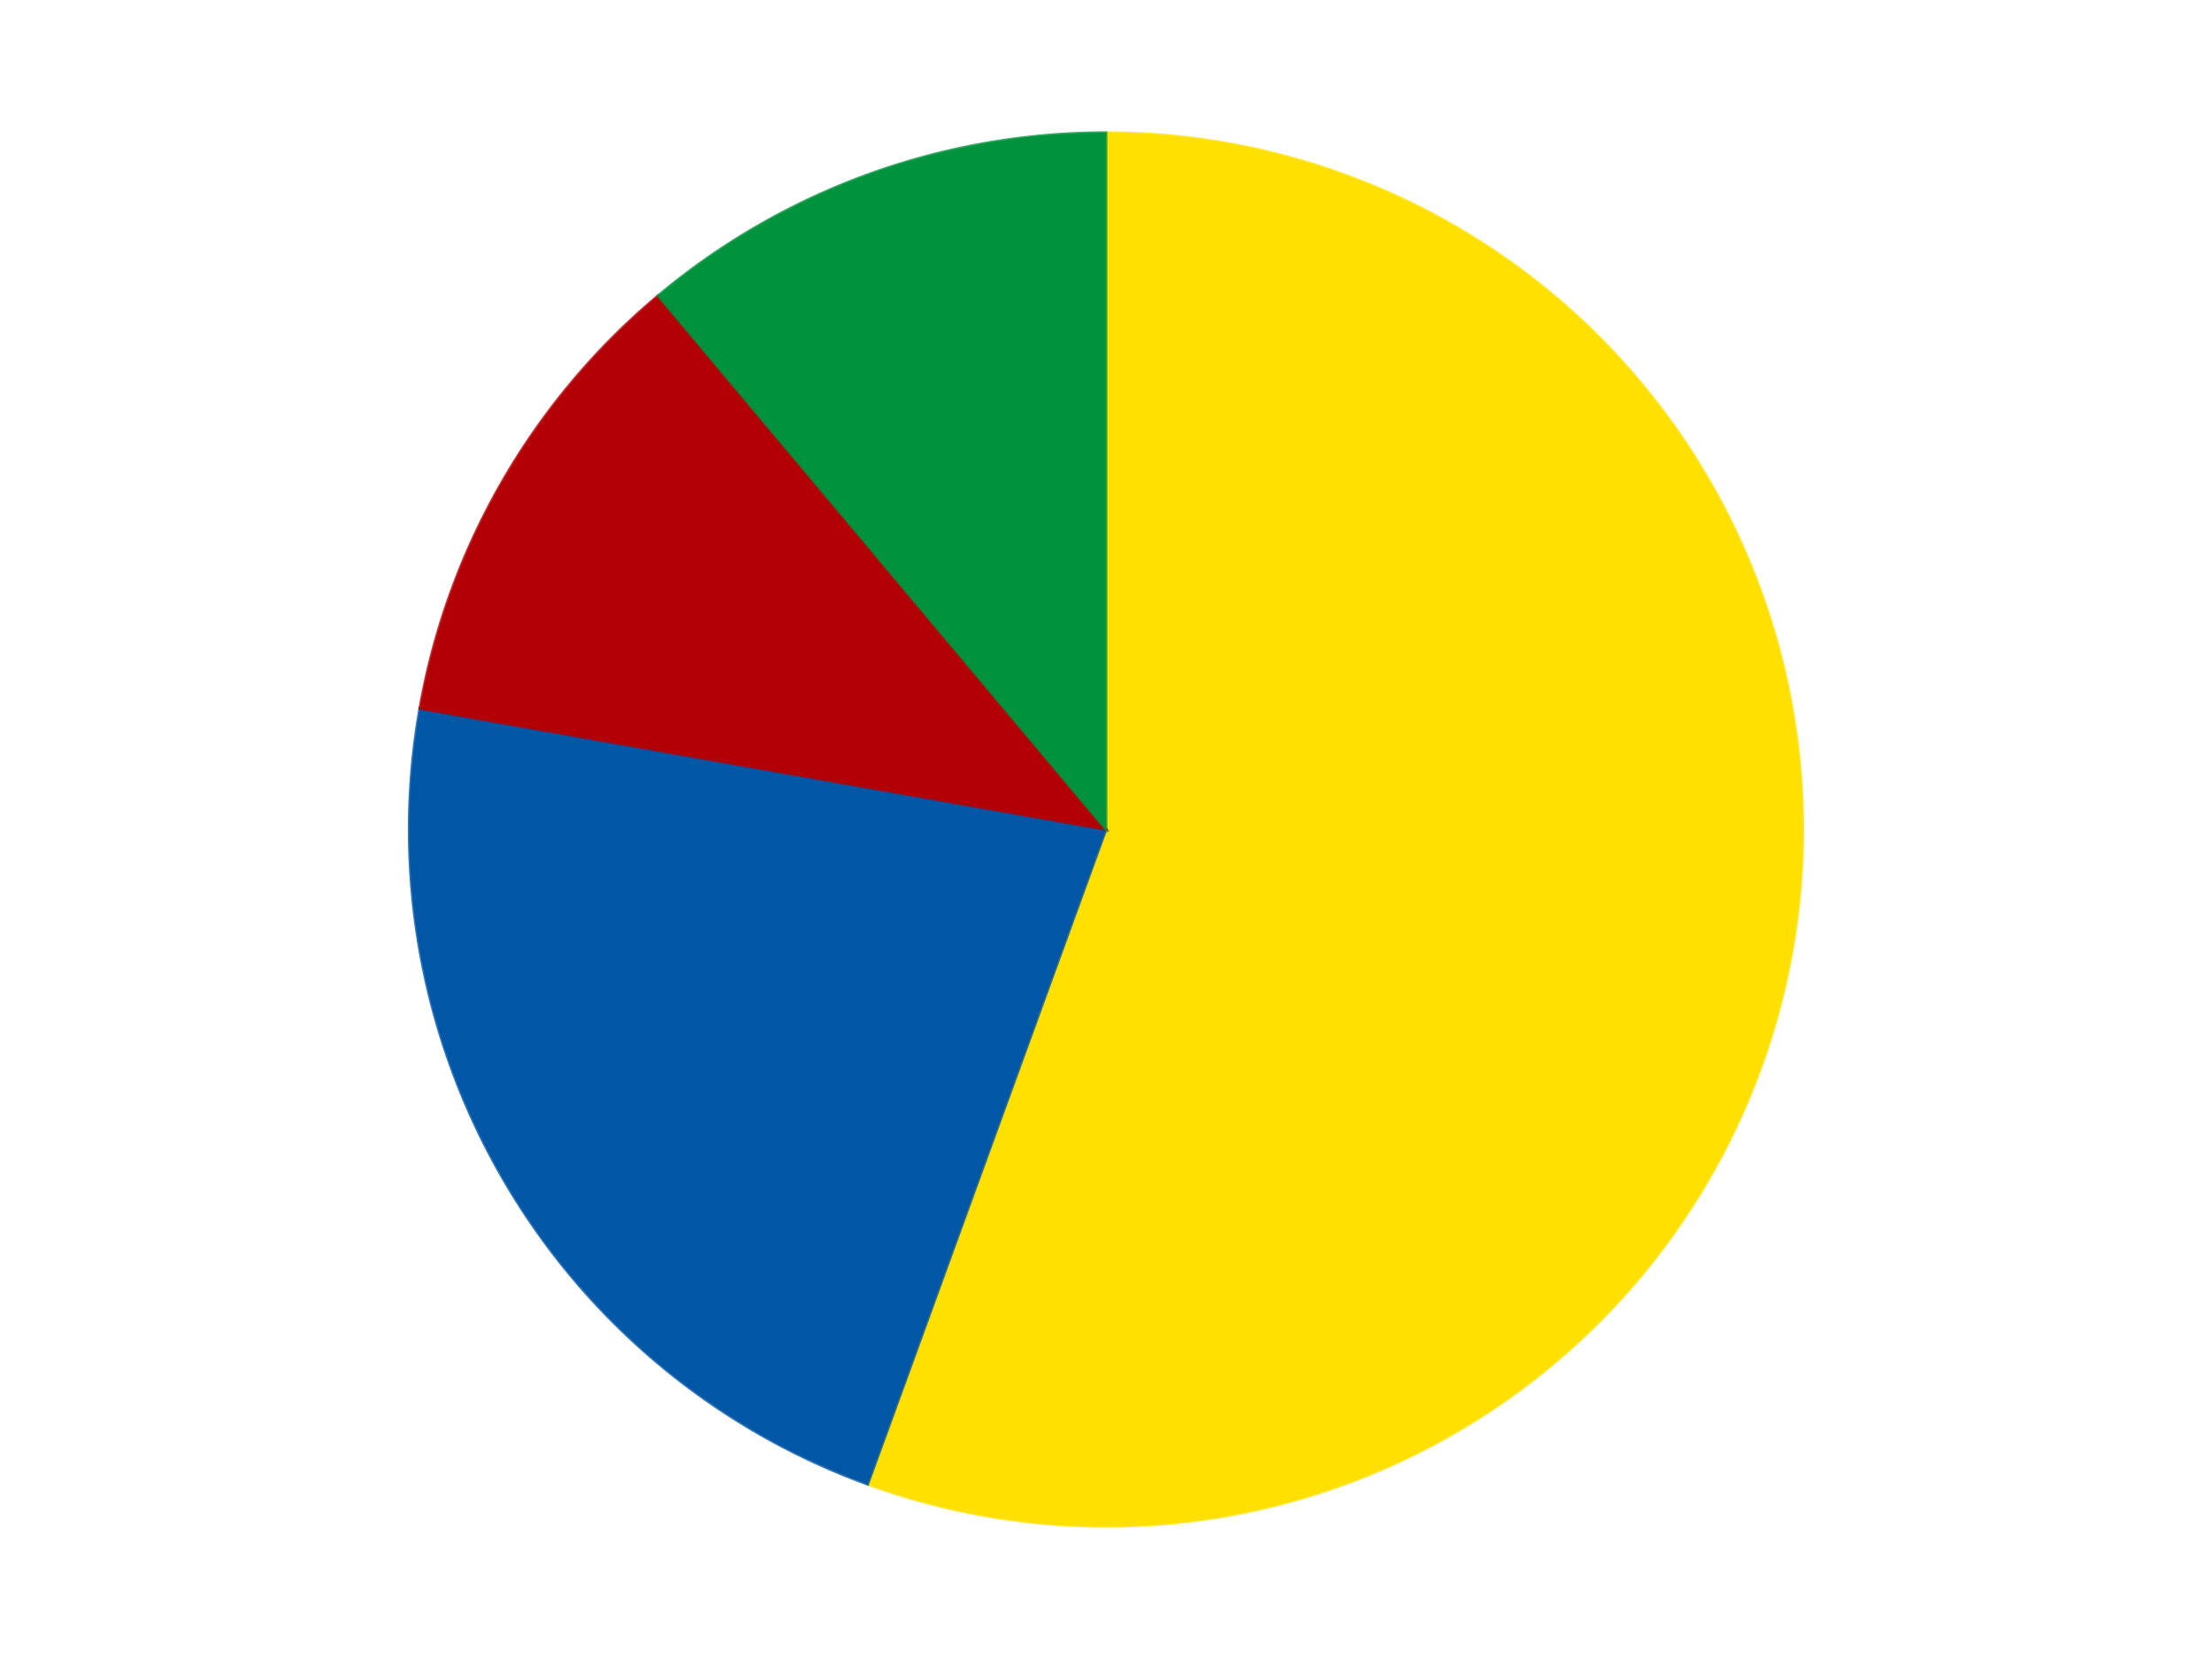
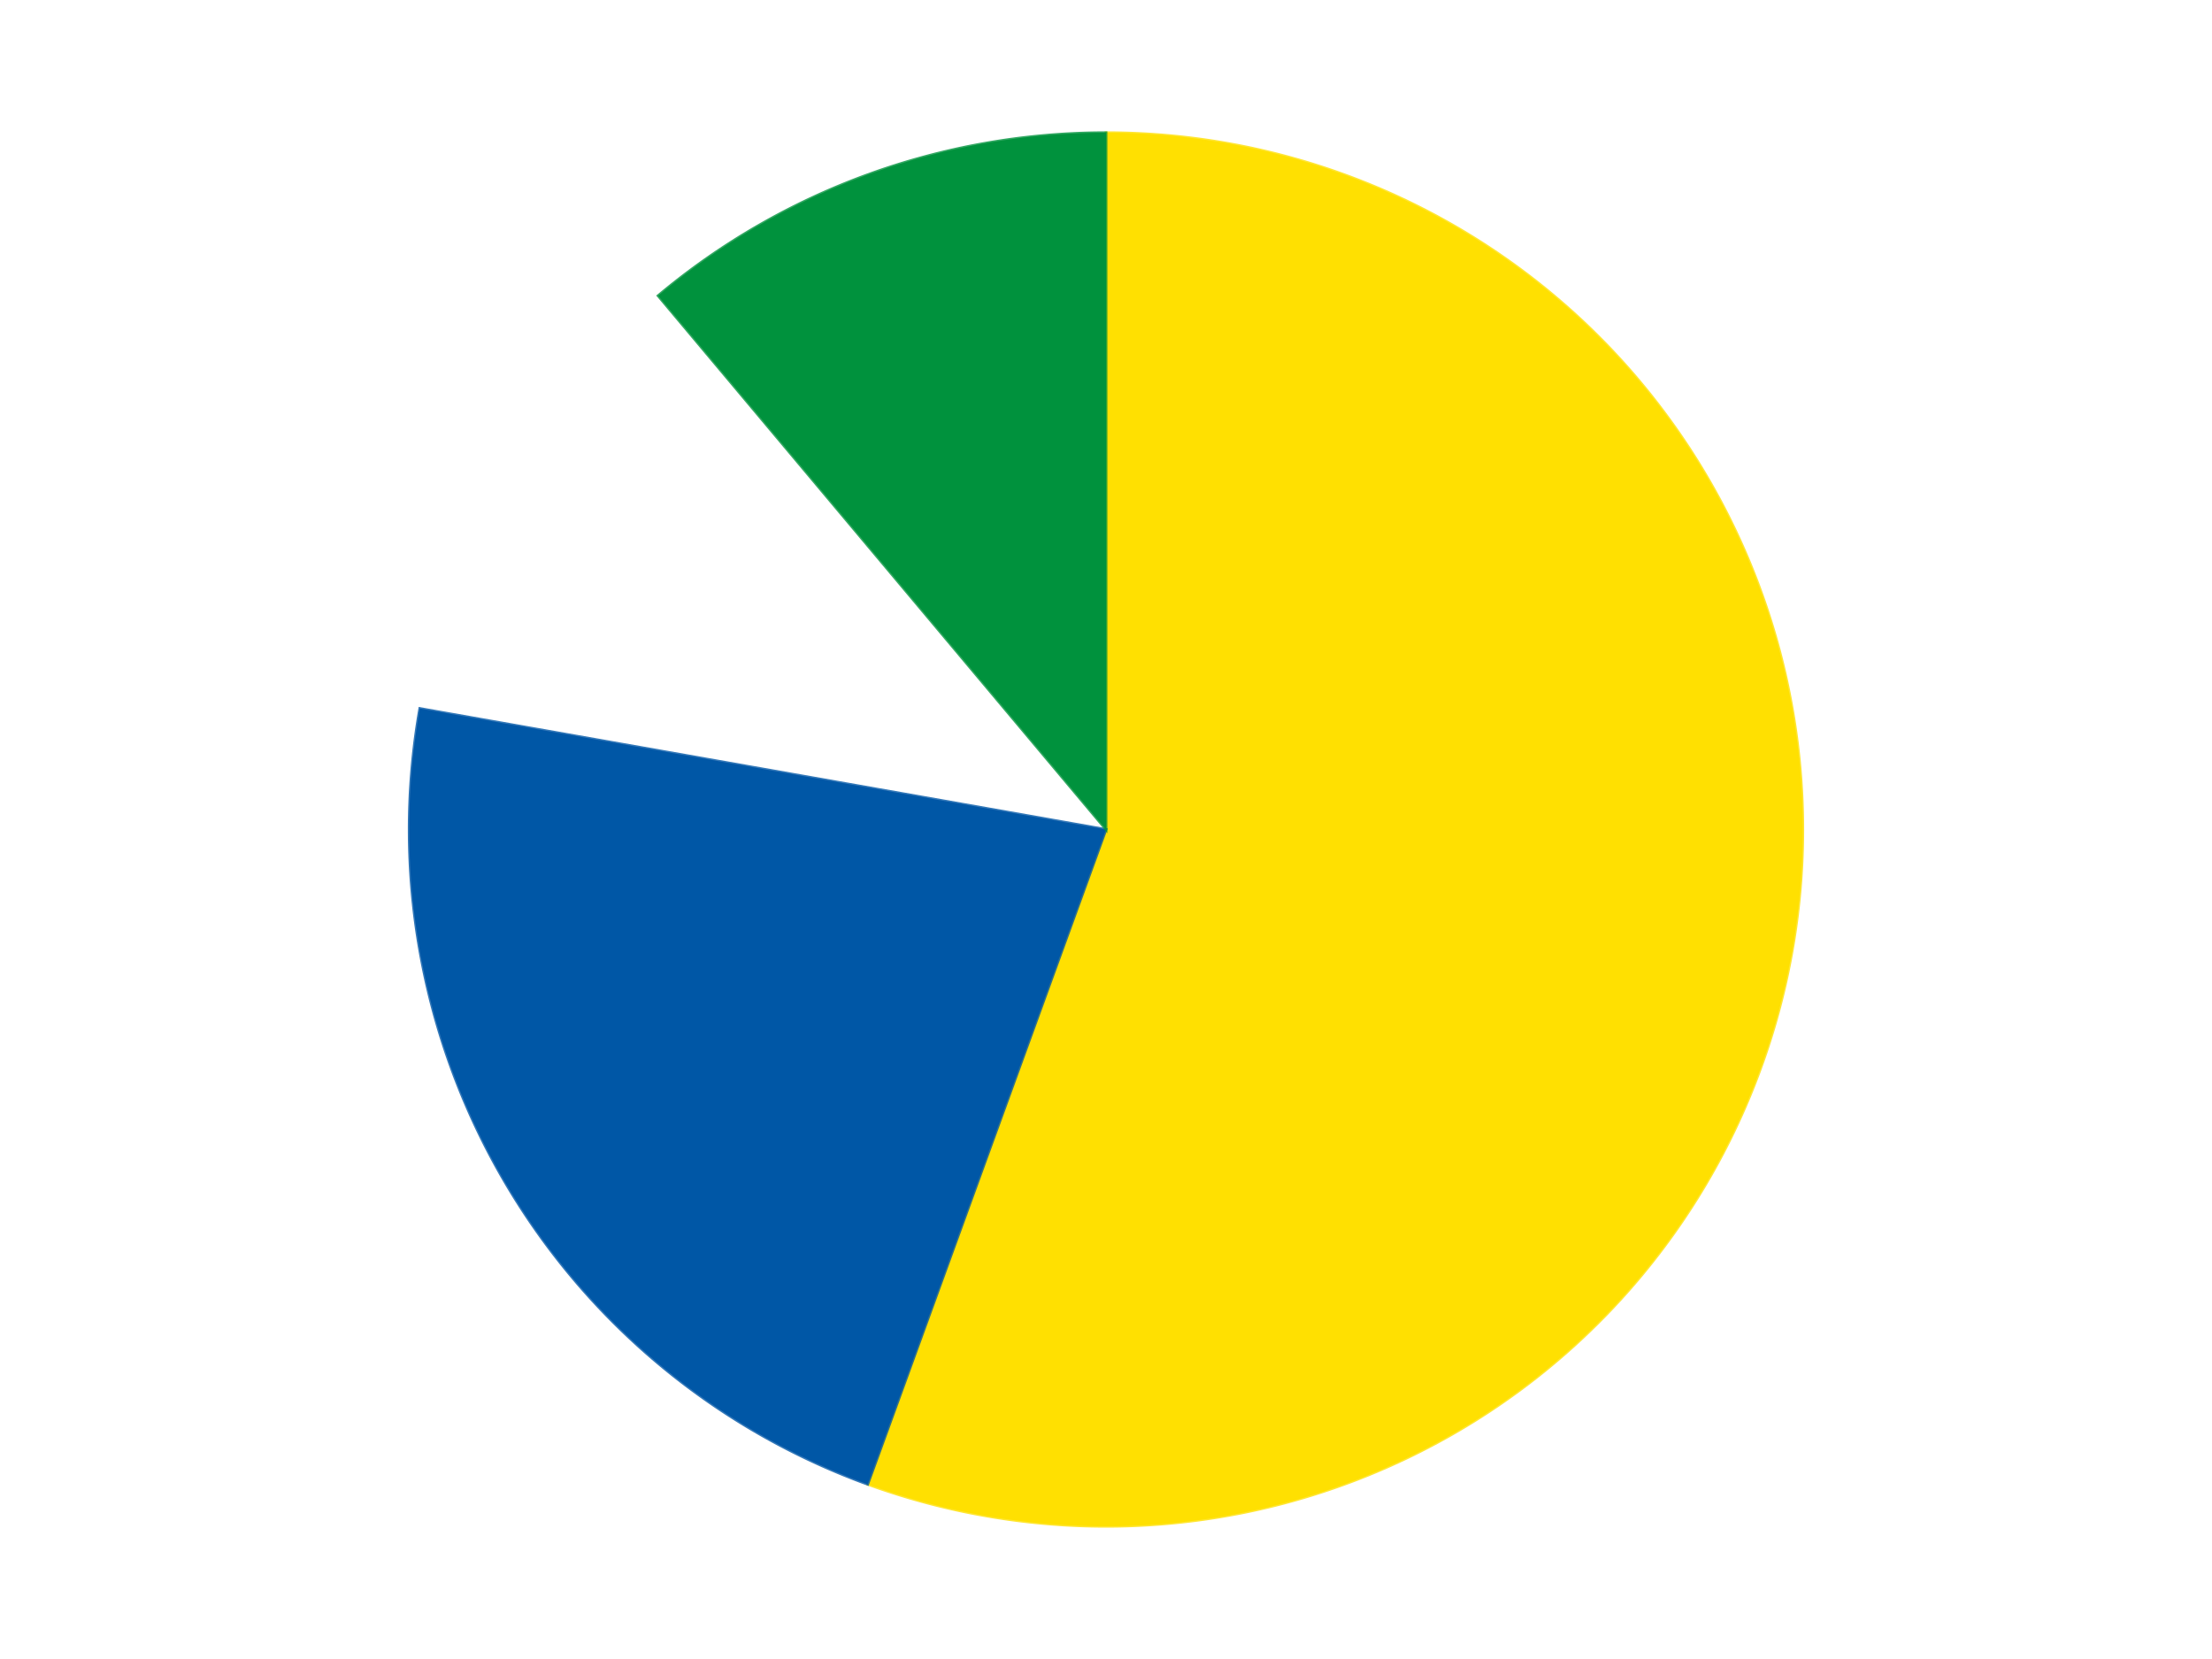
<svg xmlns="http://www.w3.org/2000/svg" xmlns:xlink="http://www.w3.org/1999/xlink" id="chart-ecfda069-0ec0-4536-8739-82d15305e916" class="pygal-chart" viewBox="0 0 800 600">
  <defs>
    <style type="text/css">#chart-ecfda069-0ec0-4536-8739-82d15305e916{-webkit-user-select:none;-webkit-font-smoothing:antialiased;font-family:Consolas,"Liberation Mono",Menlo,Courier,monospace}#chart-ecfda069-0ec0-4536-8739-82d15305e916 .title{font-family:Consolas,"Liberation Mono",Menlo,Courier,monospace;font-size:16px}#chart-ecfda069-0ec0-4536-8739-82d15305e916 .legends .legend text{font-family:Consolas,"Liberation Mono",Menlo,Courier,monospace;font-size:14px}#chart-ecfda069-0ec0-4536-8739-82d15305e916 .axis text{font-family:Consolas,"Liberation Mono",Menlo,Courier,monospace;font-size:10px}#chart-ecfda069-0ec0-4536-8739-82d15305e916 .axis text.major{font-family:Consolas,"Liberation Mono",Menlo,Courier,monospace;font-size:10px}#chart-ecfda069-0ec0-4536-8739-82d15305e916 .text-overlay text.value{font-family:Consolas,"Liberation Mono",Menlo,Courier,monospace;font-size:16px}#chart-ecfda069-0ec0-4536-8739-82d15305e916 .text-overlay text.label{font-family:Consolas,"Liberation Mono",Menlo,Courier,monospace;font-size:10px}#chart-ecfda069-0ec0-4536-8739-82d15305e916 .tooltip{font-family:Consolas,"Liberation Mono",Menlo,Courier,monospace;font-size:14px}#chart-ecfda069-0ec0-4536-8739-82d15305e916 text.no_data{font-family:Consolas,"Liberation Mono",Menlo,Courier,monospace;font-size:64px}
#chart-ecfda069-0ec0-4536-8739-82d15305e916{background-color:transparent}#chart-ecfda069-0ec0-4536-8739-82d15305e916 path,#chart-ecfda069-0ec0-4536-8739-82d15305e916 line,#chart-ecfda069-0ec0-4536-8739-82d15305e916 rect,#chart-ecfda069-0ec0-4536-8739-82d15305e916 circle{-webkit-transition:150ms;-moz-transition:150ms;transition:150ms}#chart-ecfda069-0ec0-4536-8739-82d15305e916 .graph &gt; .background{fill:transparent}#chart-ecfda069-0ec0-4536-8739-82d15305e916 .plot &gt; .background{fill:transparent}#chart-ecfda069-0ec0-4536-8739-82d15305e916 .graph{fill:rgba(0,0,0,.87)}#chart-ecfda069-0ec0-4536-8739-82d15305e916 text.no_data{fill:rgba(0,0,0,1)}#chart-ecfda069-0ec0-4536-8739-82d15305e916 .title{fill:rgba(0,0,0,1)}#chart-ecfda069-0ec0-4536-8739-82d15305e916 .legends .legend text{fill:rgba(0,0,0,.87)}#chart-ecfda069-0ec0-4536-8739-82d15305e916 .legends .legend:hover text{fill:rgba(0,0,0,1)}#chart-ecfda069-0ec0-4536-8739-82d15305e916 .axis .line{stroke:rgba(0,0,0,1)}#chart-ecfda069-0ec0-4536-8739-82d15305e916 .axis .guide.line{stroke:rgba(0,0,0,.54)}#chart-ecfda069-0ec0-4536-8739-82d15305e916 .axis .major.line{stroke:rgba(0,0,0,.87)}#chart-ecfda069-0ec0-4536-8739-82d15305e916 .axis text.major{fill:rgba(0,0,0,1)}#chart-ecfda069-0ec0-4536-8739-82d15305e916 .axis.y .guides:hover .guide.line,#chart-ecfda069-0ec0-4536-8739-82d15305e916 .line-graph .axis.x .guides:hover .guide.line,#chart-ecfda069-0ec0-4536-8739-82d15305e916 .stackedline-graph .axis.x .guides:hover .guide.line,#chart-ecfda069-0ec0-4536-8739-82d15305e916 .xy-graph .axis.x .guides:hover .guide.line{stroke:rgba(0,0,0,1)}#chart-ecfda069-0ec0-4536-8739-82d15305e916 .axis .guides:hover text{fill:rgba(0,0,0,1)}#chart-ecfda069-0ec0-4536-8739-82d15305e916 .reactive{fill-opacity:1.0;stroke-opacity:.8;stroke-width:1}#chart-ecfda069-0ec0-4536-8739-82d15305e916 .ci{stroke:rgba(0,0,0,.87)}#chart-ecfda069-0ec0-4536-8739-82d15305e916 .reactive.active,#chart-ecfda069-0ec0-4536-8739-82d15305e916 .active .reactive{fill-opacity:0.6;stroke-opacity:.9;stroke-width:4}#chart-ecfda069-0ec0-4536-8739-82d15305e916 .ci .reactive.active{stroke-width:1.5}#chart-ecfda069-0ec0-4536-8739-82d15305e916 .series text{fill:rgba(0,0,0,1)}#chart-ecfda069-0ec0-4536-8739-82d15305e916 .tooltip rect{fill:transparent;stroke:rgba(0,0,0,1);-webkit-transition:opacity 150ms;-moz-transition:opacity 150ms;transition:opacity 150ms}#chart-ecfda069-0ec0-4536-8739-82d15305e916 .tooltip .label{fill:rgba(0,0,0,.87)}#chart-ecfda069-0ec0-4536-8739-82d15305e916 .tooltip .label{fill:rgba(0,0,0,.87)}#chart-ecfda069-0ec0-4536-8739-82d15305e916 .tooltip .legend{font-size:.8em;fill:rgba(0,0,0,.54)}#chart-ecfda069-0ec0-4536-8739-82d15305e916 .tooltip .x_label{font-size:.6em;fill:rgba(0,0,0,1)}#chart-ecfda069-0ec0-4536-8739-82d15305e916 .tooltip .xlink{font-size:.5em;text-decoration:underline}#chart-ecfda069-0ec0-4536-8739-82d15305e916 .tooltip .value{font-size:1.5em}#chart-ecfda069-0ec0-4536-8739-82d15305e916 .bound{font-size:.5em}#chart-ecfda069-0ec0-4536-8739-82d15305e916 .max-value{font-size:.75em;fill:rgba(0,0,0,.54)}#chart-ecfda069-0ec0-4536-8739-82d15305e916 .map-element{fill:transparent;stroke:rgba(0,0,0,.54) !important}#chart-ecfda069-0ec0-4536-8739-82d15305e916 .map-element .reactive{fill-opacity:inherit;stroke-opacity:inherit}#chart-ecfda069-0ec0-4536-8739-82d15305e916 .color-0,#chart-ecfda069-0ec0-4536-8739-82d15305e916 .color-0 a:visited{stroke:#F44336;fill:#F44336}#chart-ecfda069-0ec0-4536-8739-82d15305e916 .color-1,#chart-ecfda069-0ec0-4536-8739-82d15305e916 .color-1 a:visited{stroke:#3F51B5;fill:#3F51B5}#chart-ecfda069-0ec0-4536-8739-82d15305e916 .color-2,#chart-ecfda069-0ec0-4536-8739-82d15305e916 .color-2 a:visited{stroke:#009688;fill:#009688}#chart-ecfda069-0ec0-4536-8739-82d15305e916 .color-3,#chart-ecfda069-0ec0-4536-8739-82d15305e916 .color-3 a:visited{stroke:#FFC107;fill:#FFC107}#chart-ecfda069-0ec0-4536-8739-82d15305e916 .text-overlay .color-0 text{fill:black}#chart-ecfda069-0ec0-4536-8739-82d15305e916 .text-overlay .color-1 text{fill:black}#chart-ecfda069-0ec0-4536-8739-82d15305e916 .text-overlay .color-2 text{fill:black}#chart-ecfda069-0ec0-4536-8739-82d15305e916 .text-overlay .color-3 text{fill:black}
#chart-ecfda069-0ec0-4536-8739-82d15305e916 text.no_data{text-anchor:middle}#chart-ecfda069-0ec0-4536-8739-82d15305e916 .guide.line{fill:none}#chart-ecfda069-0ec0-4536-8739-82d15305e916 .centered{text-anchor:middle}#chart-ecfda069-0ec0-4536-8739-82d15305e916 .title{text-anchor:middle}#chart-ecfda069-0ec0-4536-8739-82d15305e916 .legends .legend text{fill-opacity:1}#chart-ecfda069-0ec0-4536-8739-82d15305e916 .axis.x text{text-anchor:middle}#chart-ecfda069-0ec0-4536-8739-82d15305e916 .axis.x:not(.web) text[transform]{text-anchor:start}#chart-ecfda069-0ec0-4536-8739-82d15305e916 .axis.x:not(.web) text[transform].backwards{text-anchor:end}#chart-ecfda069-0ec0-4536-8739-82d15305e916 .axis.y text{text-anchor:end}#chart-ecfda069-0ec0-4536-8739-82d15305e916 .axis.y text[transform].backwards{text-anchor:start}#chart-ecfda069-0ec0-4536-8739-82d15305e916 .axis.y2 text{text-anchor:start}#chart-ecfda069-0ec0-4536-8739-82d15305e916 .axis.y2 text[transform].backwards{text-anchor:end}#chart-ecfda069-0ec0-4536-8739-82d15305e916 .axis .guide.line{stroke-dasharray:4,4;stroke:black}#chart-ecfda069-0ec0-4536-8739-82d15305e916 .axis .major.guide.line{stroke-dasharray:6,6;stroke:black}#chart-ecfda069-0ec0-4536-8739-82d15305e916 .horizontal .axis.y .guide.line,#chart-ecfda069-0ec0-4536-8739-82d15305e916 .horizontal .axis.y2 .guide.line,#chart-ecfda069-0ec0-4536-8739-82d15305e916 .vertical .axis.x .guide.line{opacity:0}#chart-ecfda069-0ec0-4536-8739-82d15305e916 .horizontal .axis.always_show .guide.line,#chart-ecfda069-0ec0-4536-8739-82d15305e916 .vertical .axis.always_show .guide.line{opacity:1 !important}#chart-ecfda069-0ec0-4536-8739-82d15305e916 .axis.y .guides:hover .guide.line,#chart-ecfda069-0ec0-4536-8739-82d15305e916 .axis.y2 .guides:hover .guide.line,#chart-ecfda069-0ec0-4536-8739-82d15305e916 .axis.x .guides:hover .guide.line{opacity:1}#chart-ecfda069-0ec0-4536-8739-82d15305e916 .axis .guides:hover text{opacity:1}#chart-ecfda069-0ec0-4536-8739-82d15305e916 .nofill{fill:none}#chart-ecfda069-0ec0-4536-8739-82d15305e916 .subtle-fill{fill-opacity:.2}#chart-ecfda069-0ec0-4536-8739-82d15305e916 .dot{stroke-width:1px;fill-opacity:1;stroke-opacity:1}#chart-ecfda069-0ec0-4536-8739-82d15305e916 .dot.active{stroke-width:5px}#chart-ecfda069-0ec0-4536-8739-82d15305e916 .dot.negative{fill:transparent}#chart-ecfda069-0ec0-4536-8739-82d15305e916 text,#chart-ecfda069-0ec0-4536-8739-82d15305e916 tspan{stroke:none !important}#chart-ecfda069-0ec0-4536-8739-82d15305e916 .series text.active{opacity:1}#chart-ecfda069-0ec0-4536-8739-82d15305e916 .tooltip rect{fill-opacity:.95;stroke-width:.5}#chart-ecfda069-0ec0-4536-8739-82d15305e916 .tooltip text{fill-opacity:1}#chart-ecfda069-0ec0-4536-8739-82d15305e916 .showable{visibility:hidden}#chart-ecfda069-0ec0-4536-8739-82d15305e916 .showable.shown{visibility:visible}#chart-ecfda069-0ec0-4536-8739-82d15305e916 .gauge-background{fill:rgba(229,229,229,1);stroke:none}#chart-ecfda069-0ec0-4536-8739-82d15305e916 .bg-lines{stroke:transparent;stroke-width:2px}</style>
    <script type="text/javascript">window.pygal = window.pygal || {};window.pygal.config = window.pygal.config || {};window.pygal.config['ecfda069-0ec0-4536-8739-82d15305e916'] = {"allow_interruptions": false, "box_mode": "extremes", "classes": ["pygal-chart"], "css": ["file://style.css", "file://graph.css"], "defs": [], "disable_xml_declaration": false, "dots_size": 2.5, "dynamic_print_values": false, "explicit_size": false, "fill": false, "force_uri_protocol": "https", "formatter": null, "half_pie": false, "height": 600, "include_x_axis": false, "inner_radius": 0, "interpolate": null, "interpolation_parameters": {}, "interpolation_precision": 250, "inverse_y_axis": false, "js": ["//kozea.github.io/pygal.js/2.0.x/pygal-tooltips.min.js"], "legend_at_bottom": false, "legend_at_bottom_columns": null, "legend_box_size": 12, "logarithmic": false, "margin": 20, "margin_bottom": null, "margin_left": null, "margin_right": null, "margin_top": null, "max_scale": 16, "min_scale": 4, "missing_value_fill_truncation": "x", "no_data_text": "No data", "no_prefix": false, "order_min": null, "pretty_print": false, "print_labels": false, "print_values": false, "print_values_position": "center", "print_zeroes": true, "range": null, "rounded_bars": null, "secondary_range": null, "show_dots": true, "show_legend": false, "show_minor_x_labels": true, "show_minor_y_labels": true, "show_only_major_dots": false, "show_x_guides": false, "show_x_labels": true, "show_y_guides": true, "show_y_labels": true, "spacing": 10, "stack_from_top": false, "strict": false, "stroke": true, "stroke_style": null, "style": {"background": "transparent", "ci_colors": [], "colors": ["#F44336", "#3F51B5", "#009688", "#FFC107", "#FF5722", "#9C27B0", "#03A9F4", "#8BC34A", "#FF9800", "#E91E63", "#2196F3", "#4CAF50", "#FFEB3B", "#673AB7", "#00BCD4", "#CDDC39", "#9E9E9E", "#607D8B"], "dot_opacity": "1", "font_family": "Consolas, \"Liberation Mono\", Menlo, Courier, monospace", "foreground": "rgba(0, 0, 0, .87)", "foreground_strong": "rgba(0, 0, 0, 1)", "foreground_subtle": "rgba(0, 0, 0, .54)", "guide_stroke_color": "black", "guide_stroke_dasharray": "4,4", "label_font_family": "Consolas, \"Liberation Mono\", Menlo, Courier, monospace", "label_font_size": 10, "legend_font_family": "Consolas, \"Liberation Mono\", Menlo, Courier, monospace", "legend_font_size": 14, "major_guide_stroke_color": "black", "major_guide_stroke_dasharray": "6,6", "major_label_font_family": "Consolas, \"Liberation Mono\", Menlo, Courier, monospace", "major_label_font_size": 10, "no_data_font_family": "Consolas, \"Liberation Mono\", Menlo, Courier, monospace", "no_data_font_size": 64, "opacity": "1.0", "opacity_hover": "0.6", "plot_background": "transparent", "stroke_opacity": ".8", "stroke_opacity_hover": ".9", "stroke_width": "1", "stroke_width_hover": "4", "title_font_family": "Consolas, \"Liberation Mono\", Menlo, Courier, monospace", "title_font_size": 16, "tooltip_font_family": "Consolas, \"Liberation Mono\", Menlo, Courier, monospace", "tooltip_font_size": 14, "transition": "150ms", "value_background": "rgba(229, 229, 229, 1)", "value_colors": [], "value_font_family": "Consolas, \"Liberation Mono\", Menlo, Courier, monospace", "value_font_size": 16, "value_label_font_family": "Consolas, \"Liberation Mono\", Menlo, Courier, monospace", "value_label_font_size": 10}, "title": null, "tooltip_border_radius": 0, "tooltip_fancy_mode": true, "truncate_label": null, "truncate_legend": null, "width": 800, "x_label_rotation": 0, "x_labels": null, "x_labels_major": null, "x_labels_major_count": null, "x_labels_major_every": null, "x_title": null, "xrange": null, "y_label_rotation": 0, "y_labels": null, "y_labels_major": null, "y_labels_major_count": null, "y_labels_major_every": null, "y_title": null, "zero": 0, "legends": ["Yellow", "Blue", "Red", "Green"]}</script>
    <script type="text/javascript" xlink:href="https://kozea.github.io/pygal.js/2.0.x/pygal-tooltips.min.js" />
  </defs>
  <title>Pygal</title>
  <g class="graph pie-graph vertical">
    <rect x="0" y="0" width="800" height="600" class="background" />
    <g transform="translate(20, 20)" class="plot">
      <rect x="0" y="0" width="760" height="560" class="background" />
      <g class="series serie-0 color-0">
        <g class="slices">
          <g class="slice" style="fill: #FFE001; stroke: #FFE001">
            <path d="M380 28 A252 252 0 1 1 293.811 516.803 L380 280 A0 0 0 1 0 380 280 z" class="slice reactive tooltip-trigger" />
            <desc class="value">5</desc>
            <desc class="x centered">504.08577687953823</desc>
            <desc class="y centered">301.87967038603324</desc>
          </g>
        </g>
      </g>
      <g class="series serie-1 color-1">
        <g class="slices">
          <g class="slice" style="fill: #0057A6; stroke: #0057A6">
            <path d="M293.811 516.803 A252 252 0 0 1 131.828 236.241 L380 280 A0 0 0 0 0 380 280 z" class="slice reactive tooltip-trigger" />
            <desc class="value">2</desc>
            <desc class="x centered">270.8807991231608</desc>
            <desc class="y centered">343.00000000000006</desc>
          </g>
        </g>
      </g>
      <g class="series serie-2 color-2">
        <g class="slices">
          <g class="slice" style="fill: #B30006; stroke: #B30006">
-             <path d="M131.828 236.241 A252 252 0 0 1 218.018 86.957 L380 280 A0 0 0 0 0 380 280 z" class="slice reactive tooltip-trigger" />
            <desc class="value">1</desc>
            <desc class="x centered">270.88079912316067</desc>
            <desc class="y centered">217.00000000000009</desc>
          </g>
        </g>
      </g>
      <g class="series serie-3 color-3">
        <g class="slices">
          <g class="slice" style="fill: #00923D; stroke: #00923D">
            <path d="M218.018 86.957 A252 252 0 0 1 380 28 L380 280 A0 0 0 0 0 380 280 z" class="slice reactive tooltip-trigger" />
            <desc class="value">1</desc>
            <desc class="x centered">336.90546194096567</desc>
            <desc class="y centered">161.5987297809756</desc>
          </g>
        </g>
      </g>
    </g>
    <g class="titles" />
    <g transform="translate(20, 20)" class="plot overlay">
      <g class="series serie-0 color-0" />
      <g class="series serie-1 color-1" />
      <g class="series serie-2 color-2" />
      <g class="series serie-3 color-3" />
    </g>
    <g transform="translate(20, 20)" class="plot text-overlay">
      <g class="series serie-0 color-0" />
      <g class="series serie-1 color-1" />
      <g class="series serie-2 color-2" />
      <g class="series serie-3 color-3" />
    </g>
    <g transform="translate(20, 20)" class="plot tooltip-overlay">
      <g transform="translate(0 0)" style="opacity: 0" class="tooltip">
        <rect rx="0" ry="0" width="0" height="0" class="tooltip-box" />
        <g class="text" />
      </g>
    </g>
  </g>
</svg>